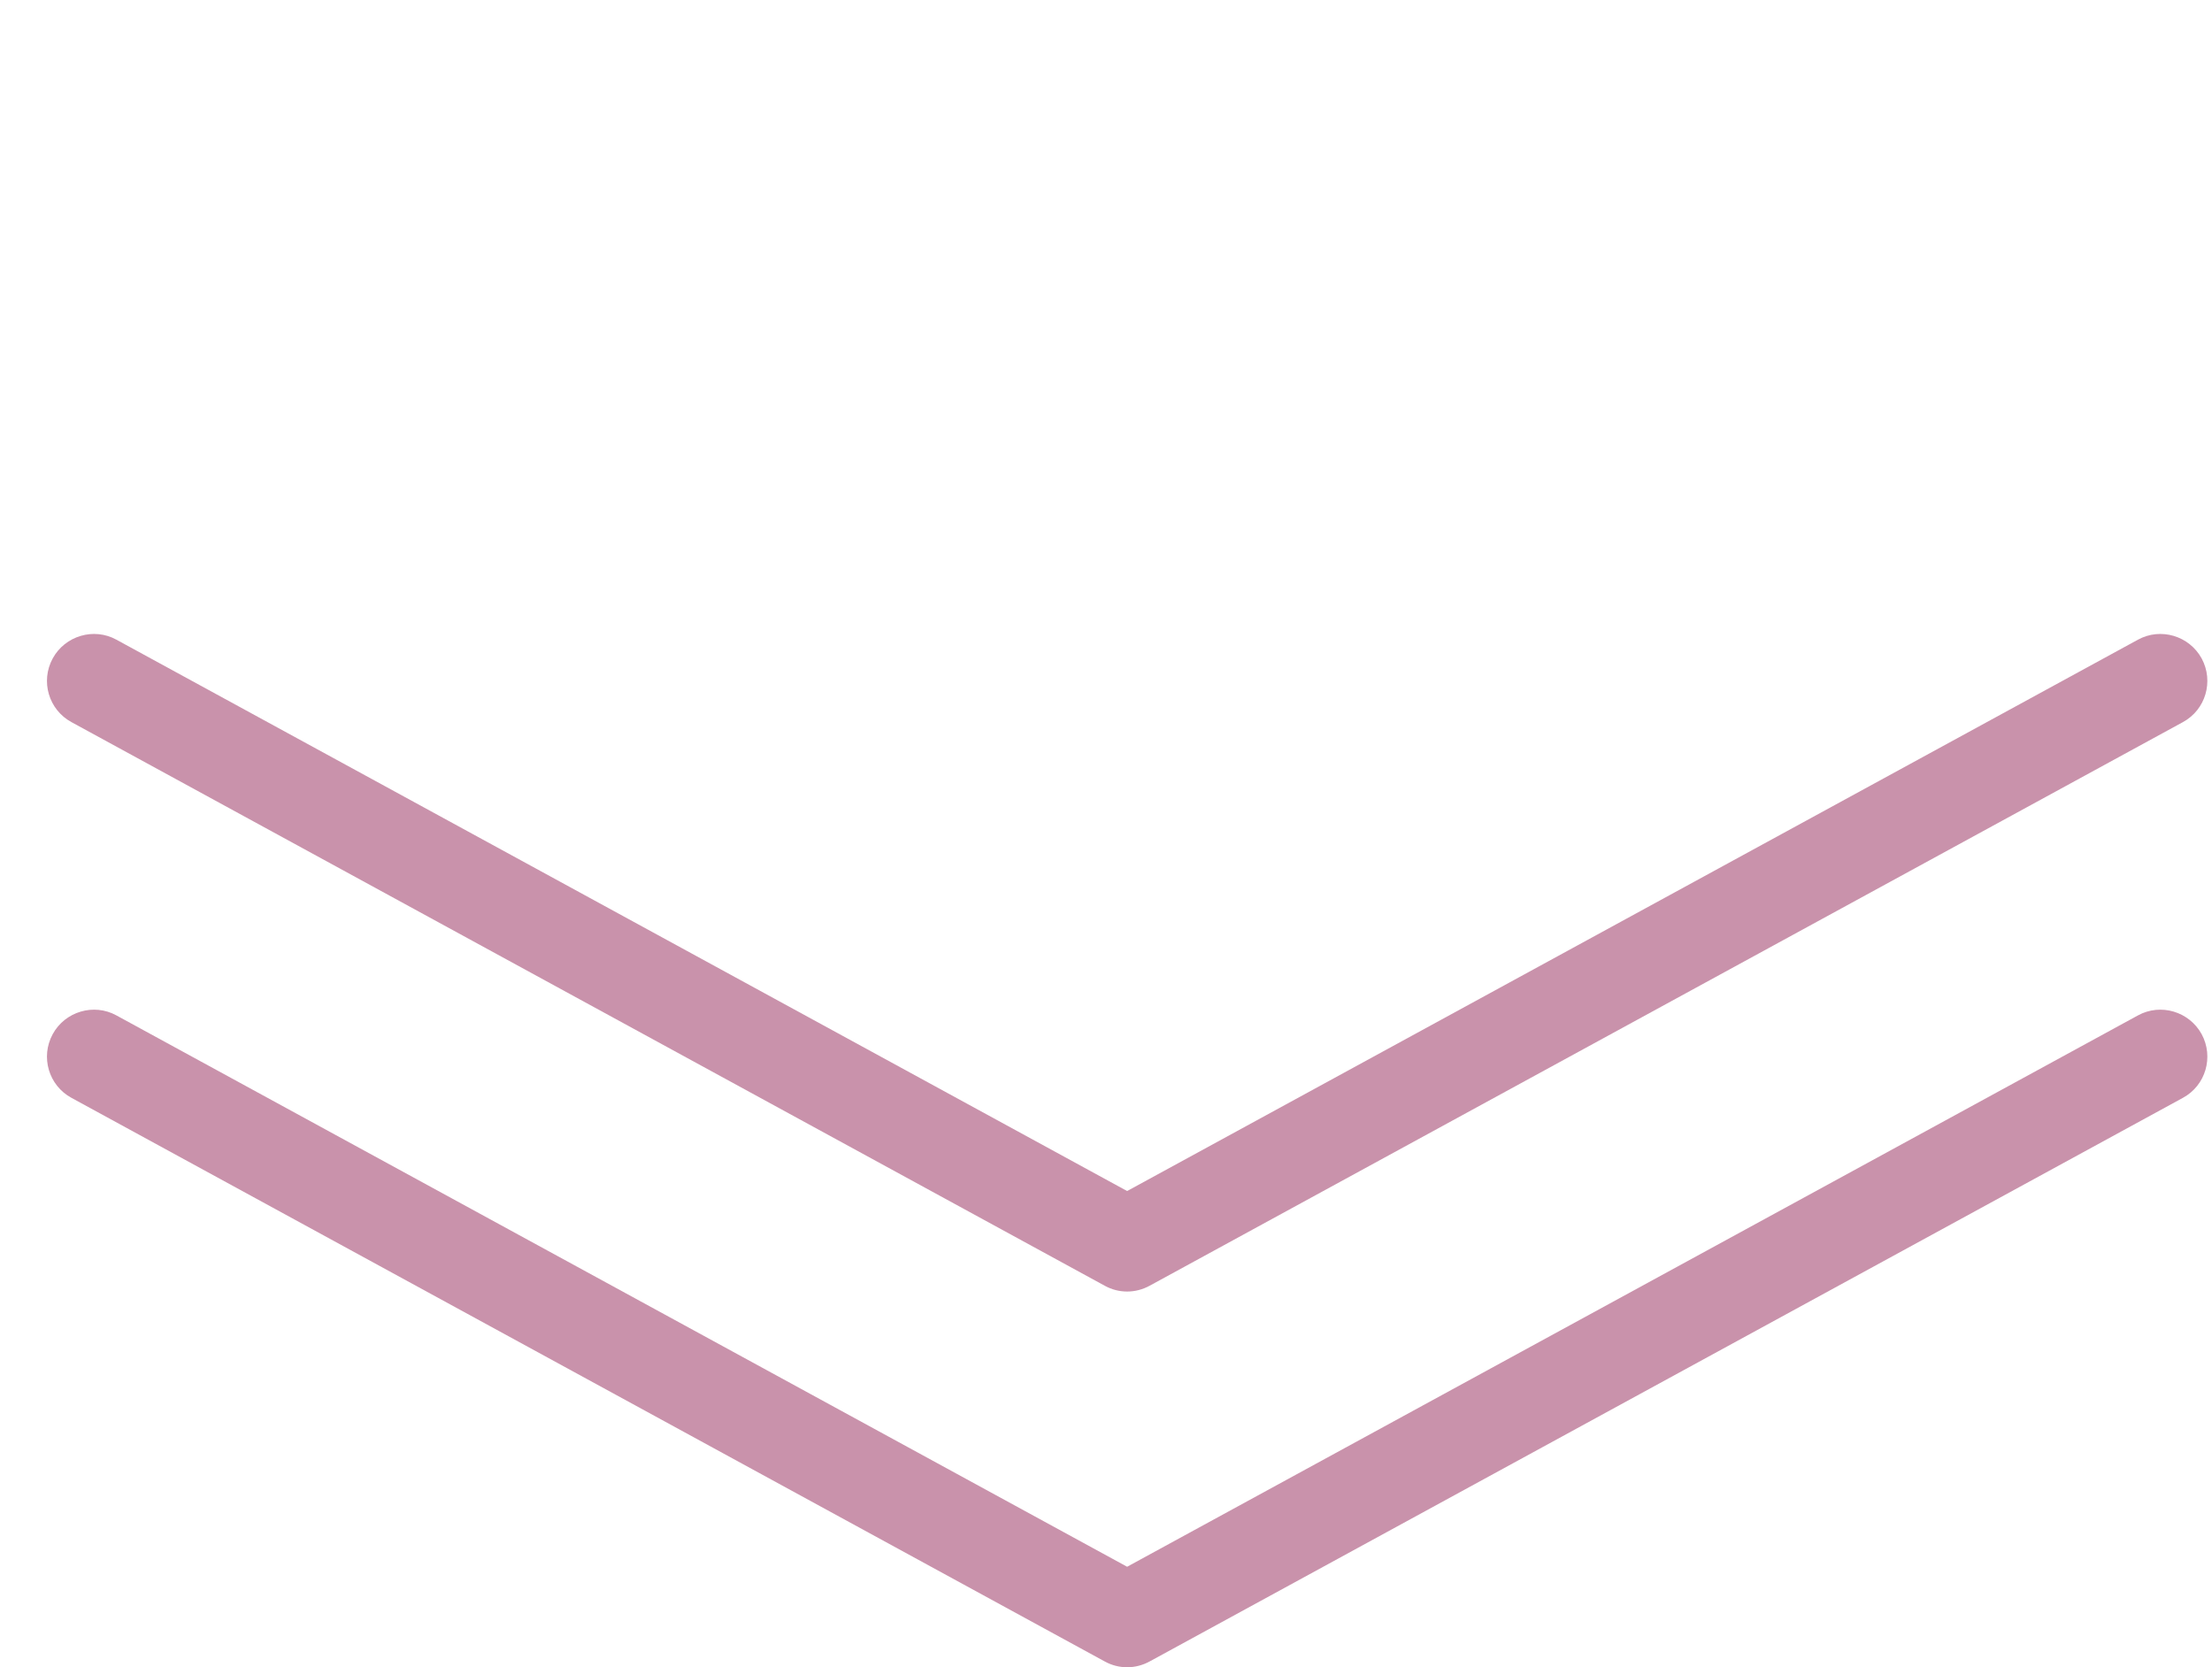
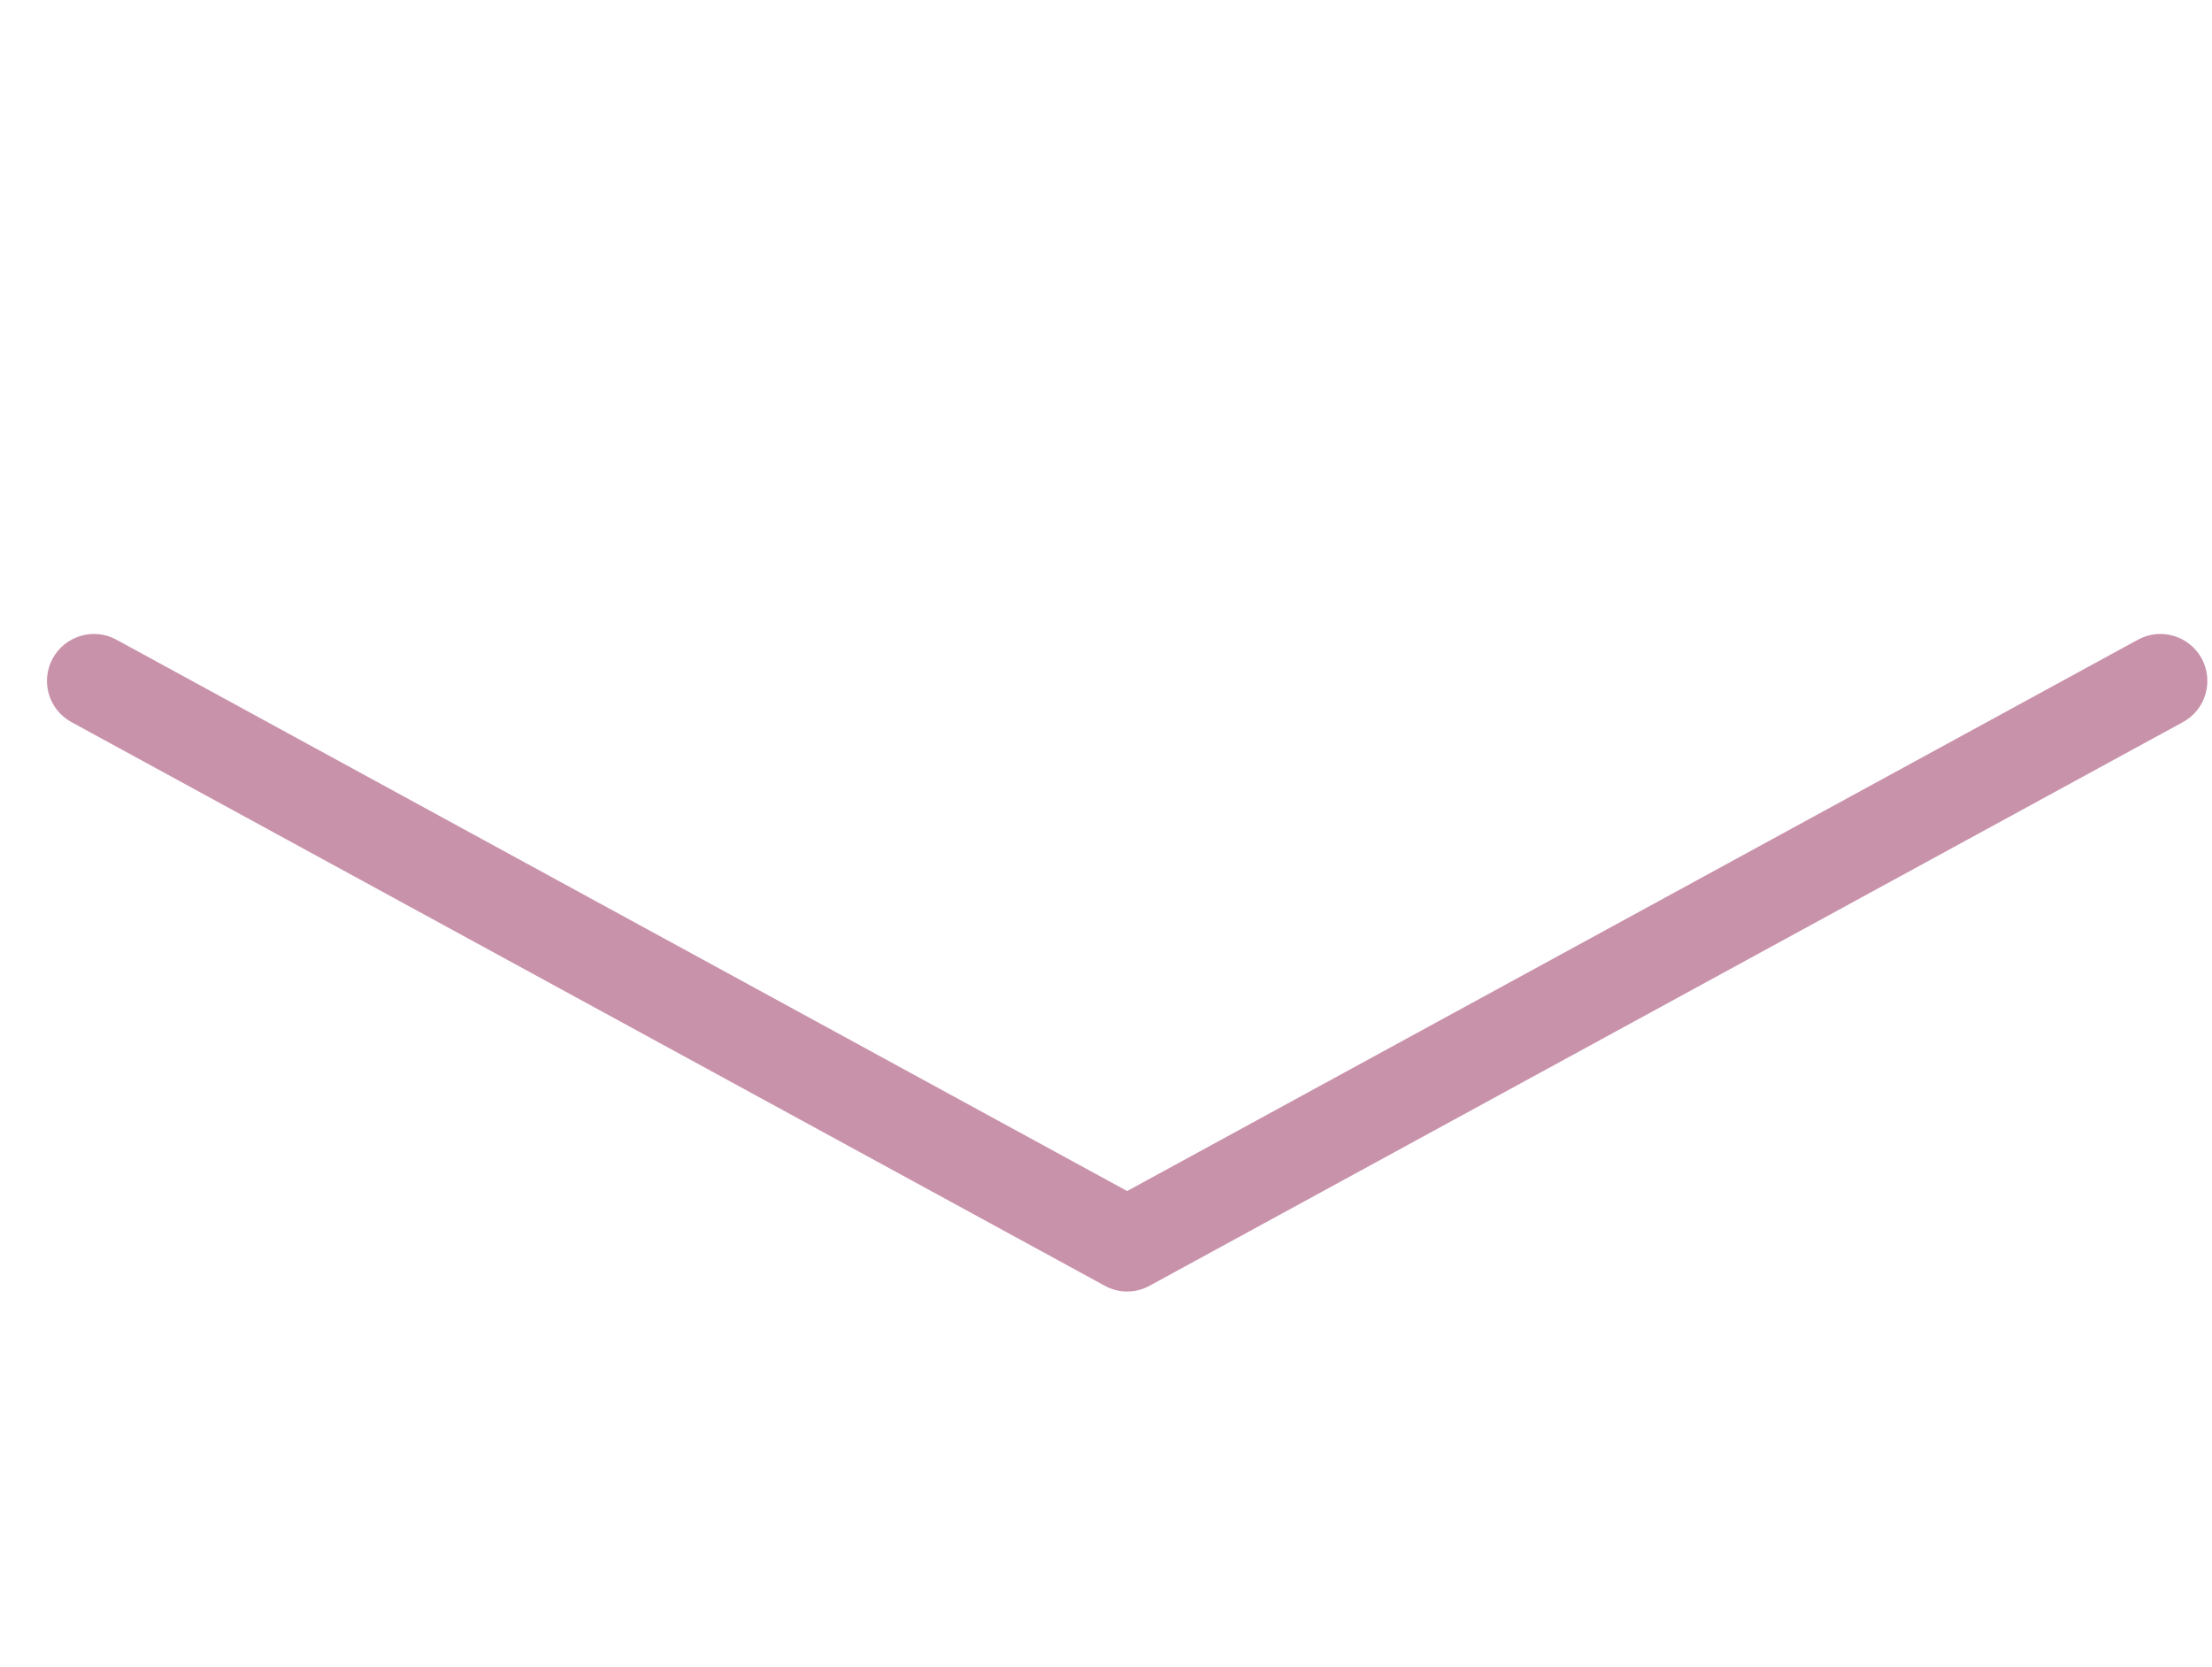
<svg xmlns="http://www.w3.org/2000/svg" fill="#c992ab" height="35.5" preserveAspectRatio="xMidYMid meet" version="1" viewBox="0.0 -0.5 47.1 35.5" width="47.1" zoomAndPan="magnify">
  <g id="change1_3">
-     <path d="M0 0L0 0" fill="inherit" stroke="#449fdb" />
-   </g>
+     </g>
  <g id="change1_1">
-     <path d="M24 35c-0.166 0-0.33-0.042-0.478-0.124l-22-12c-0.486-0.264-0.664-0.87-0.4-1.356 0.264-0.484 0.876-0.664 1.356-0.4l21.522 11.74 21.524-11.74c0.482-0.264 1.090-0.084 1.356 0.4 0.262 0.486 0.086 1.092-0.4 1.356l-22 12c-0.15 0.082-0.314 0.124-0.48 0.124z" fill="inherit" />
-   </g>
+     </g>
  <g id="change1_2">
    <path d="M24 27c-0.166 0-0.33-0.042-0.478-0.124l-22-12c-0.486-0.264-0.664-0.87-0.4-1.356 0.264-0.484 0.876-0.664 1.356-0.4l21.522 11.74 21.524-11.74c0.482-0.264 1.090-0.084 1.356 0.4 0.262 0.486 0.086 1.092-0.4 1.356l-22 12c-0.15 0.082-0.314 0.124-0.48 0.124z" fill="inherit" />
  </g>
</svg>